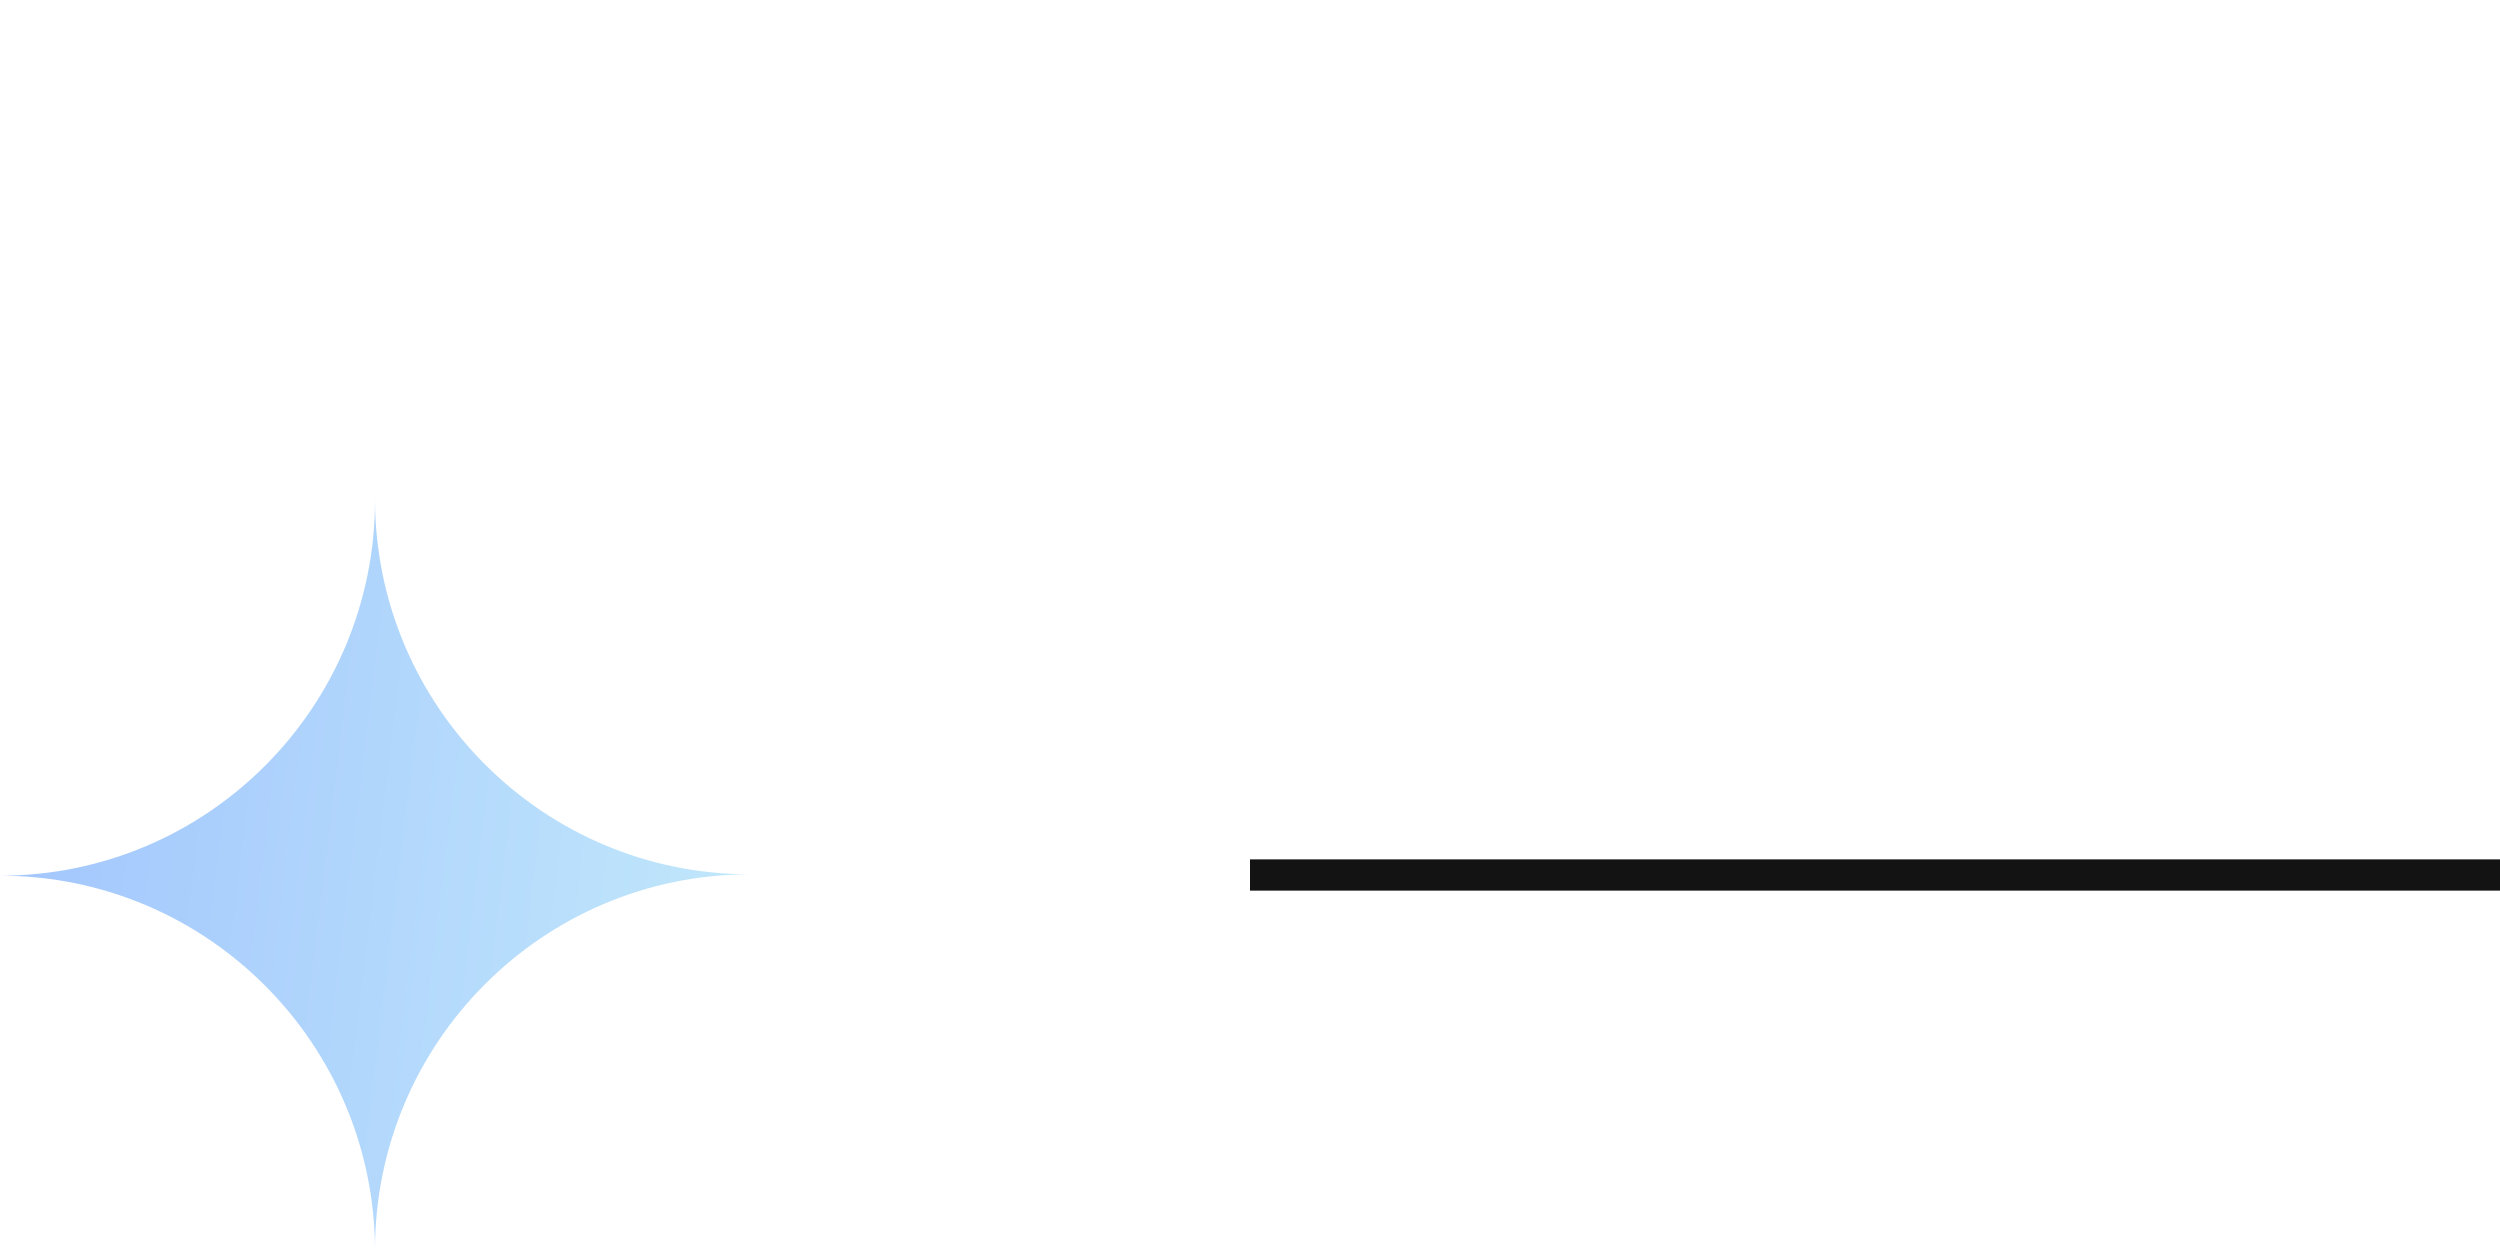
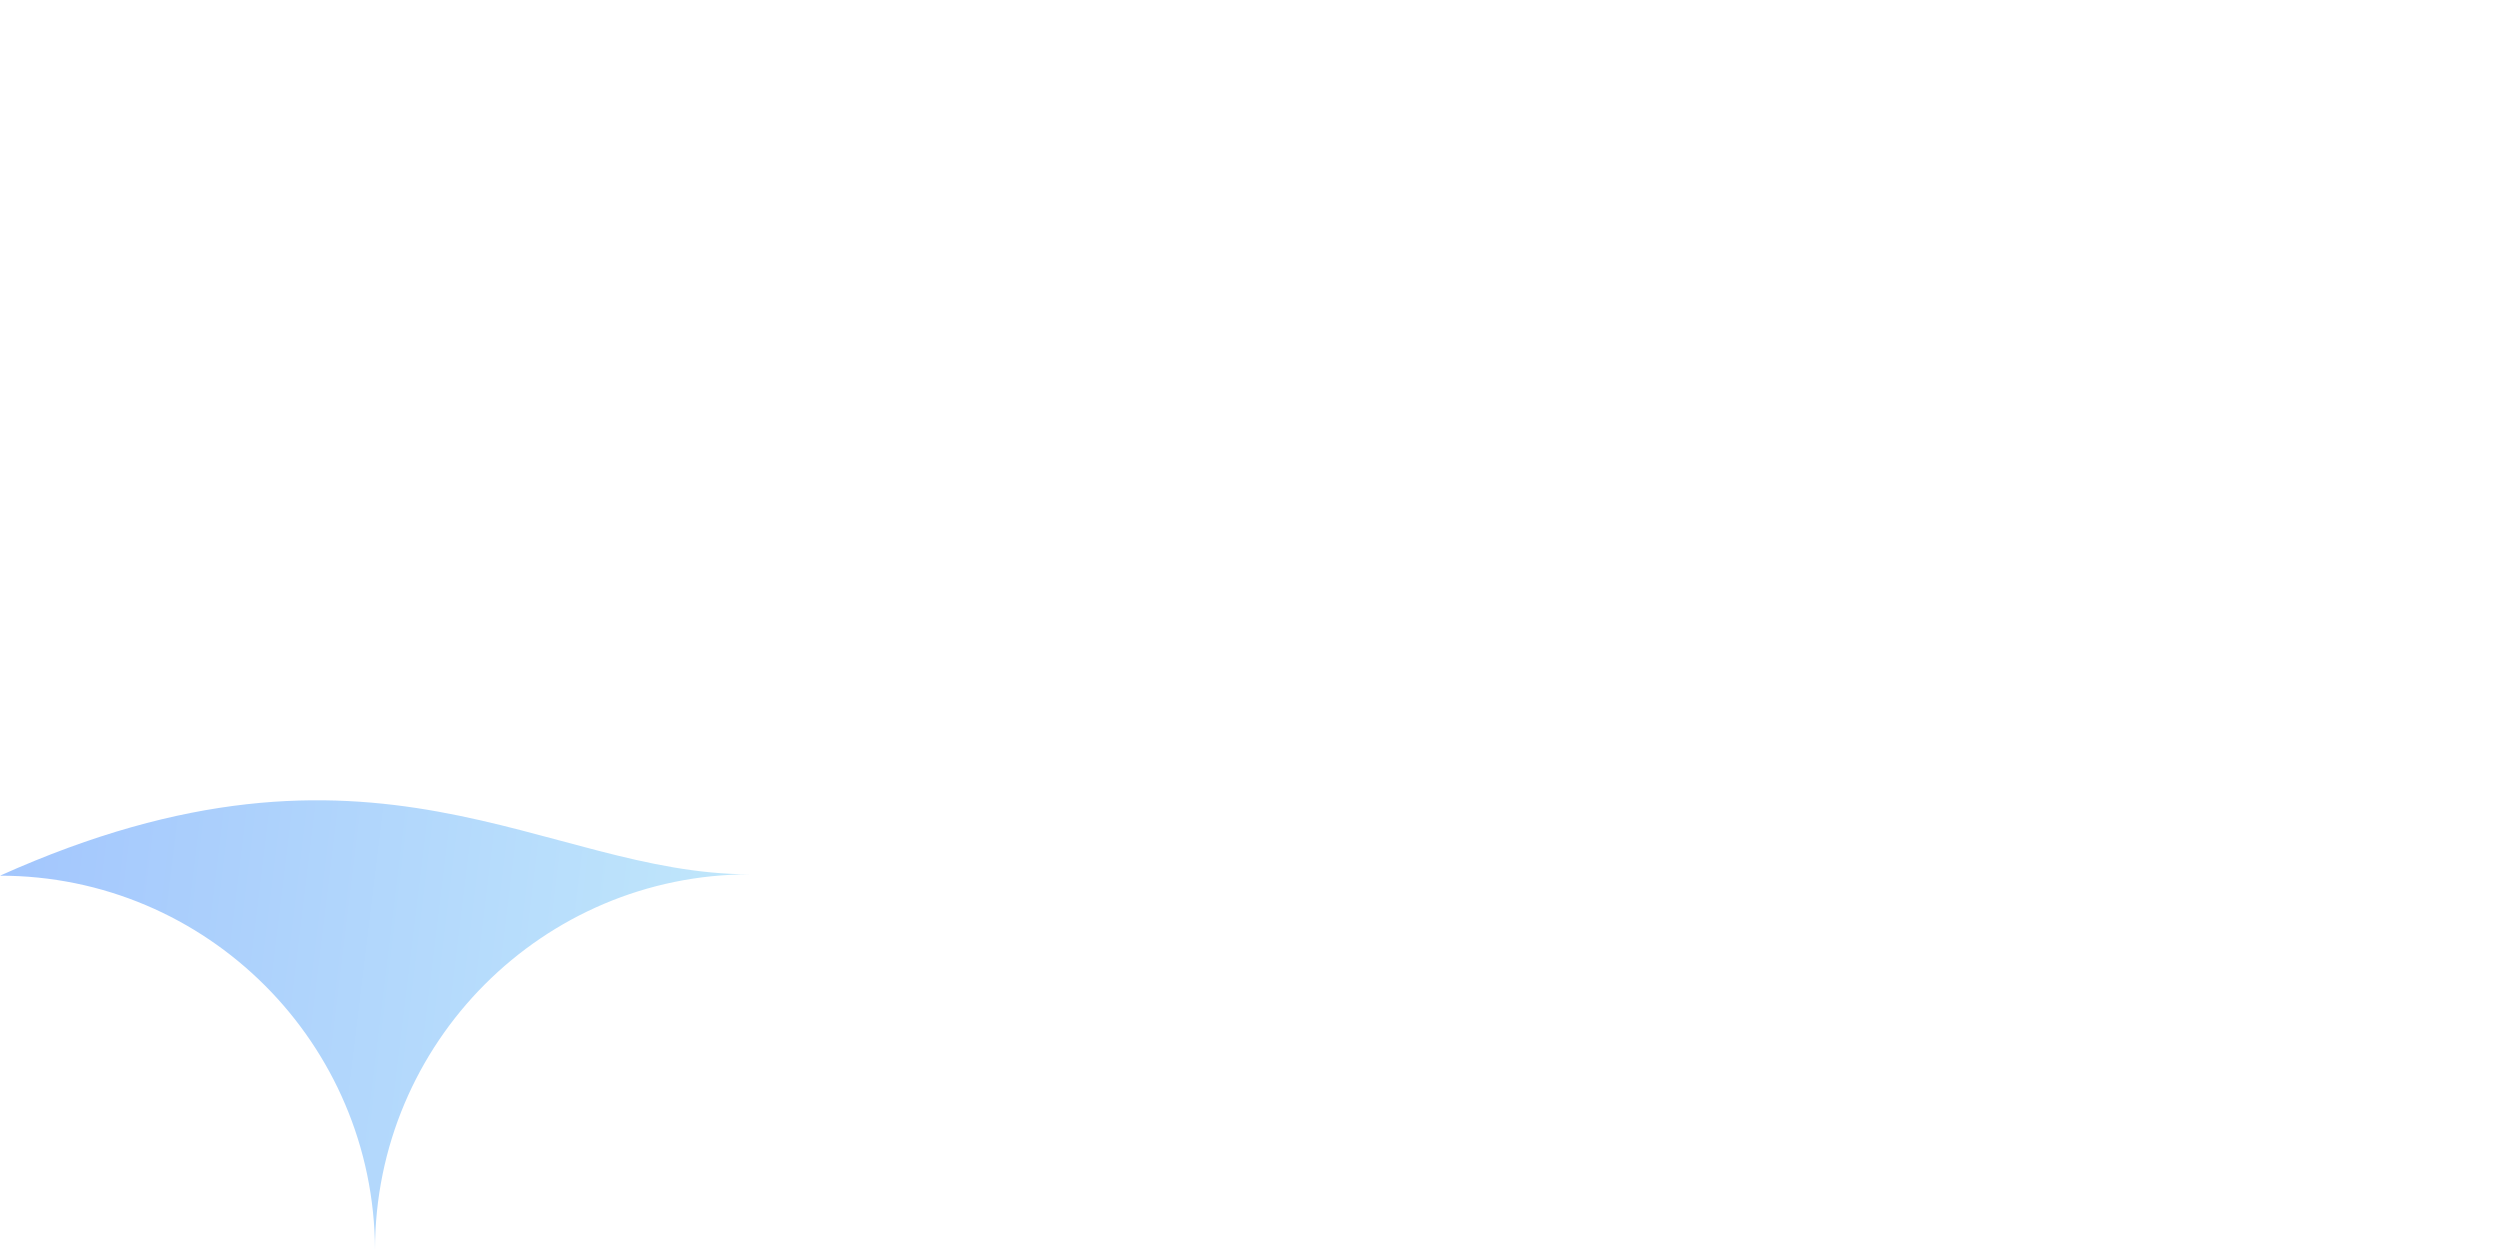
<svg xmlns="http://www.w3.org/2000/svg" width="80" height="40" viewBox="0 0 80 40" fill="none">
-   <path fill-rule="evenodd" clip-rule="evenodd" d="M12 40C11.976 33.381 6.613 28.022 0 28.022C6.627 28.022 12 22.64 12 16C12.024 22.619 17.387 27.978 24 27.978C17.372 27.978 12 33.36 12 40Z" fill="url(#paint0_linear_3128_4600)" />
-   <path d="M40 28L80 28" stroke="#131313" />
+   <path fill-rule="evenodd" clip-rule="evenodd" d="M12 40C11.976 33.381 6.613 28.022 0 28.022C12.024 22.619 17.387 27.978 24 27.978C17.372 27.978 12 33.36 12 40Z" fill="url(#paint0_linear_3128_4600)" />
  <defs>
    <linearGradient id="paint0_linear_3128_4600" x1="0" y1="16" x2="26.523" y2="19.221" gradientUnits="userSpaceOnUse">
      <stop stop-color="#A1C4FD" />
      <stop offset="1" stop-color="#C2E9FB" />
    </linearGradient>
  </defs>
</svg>